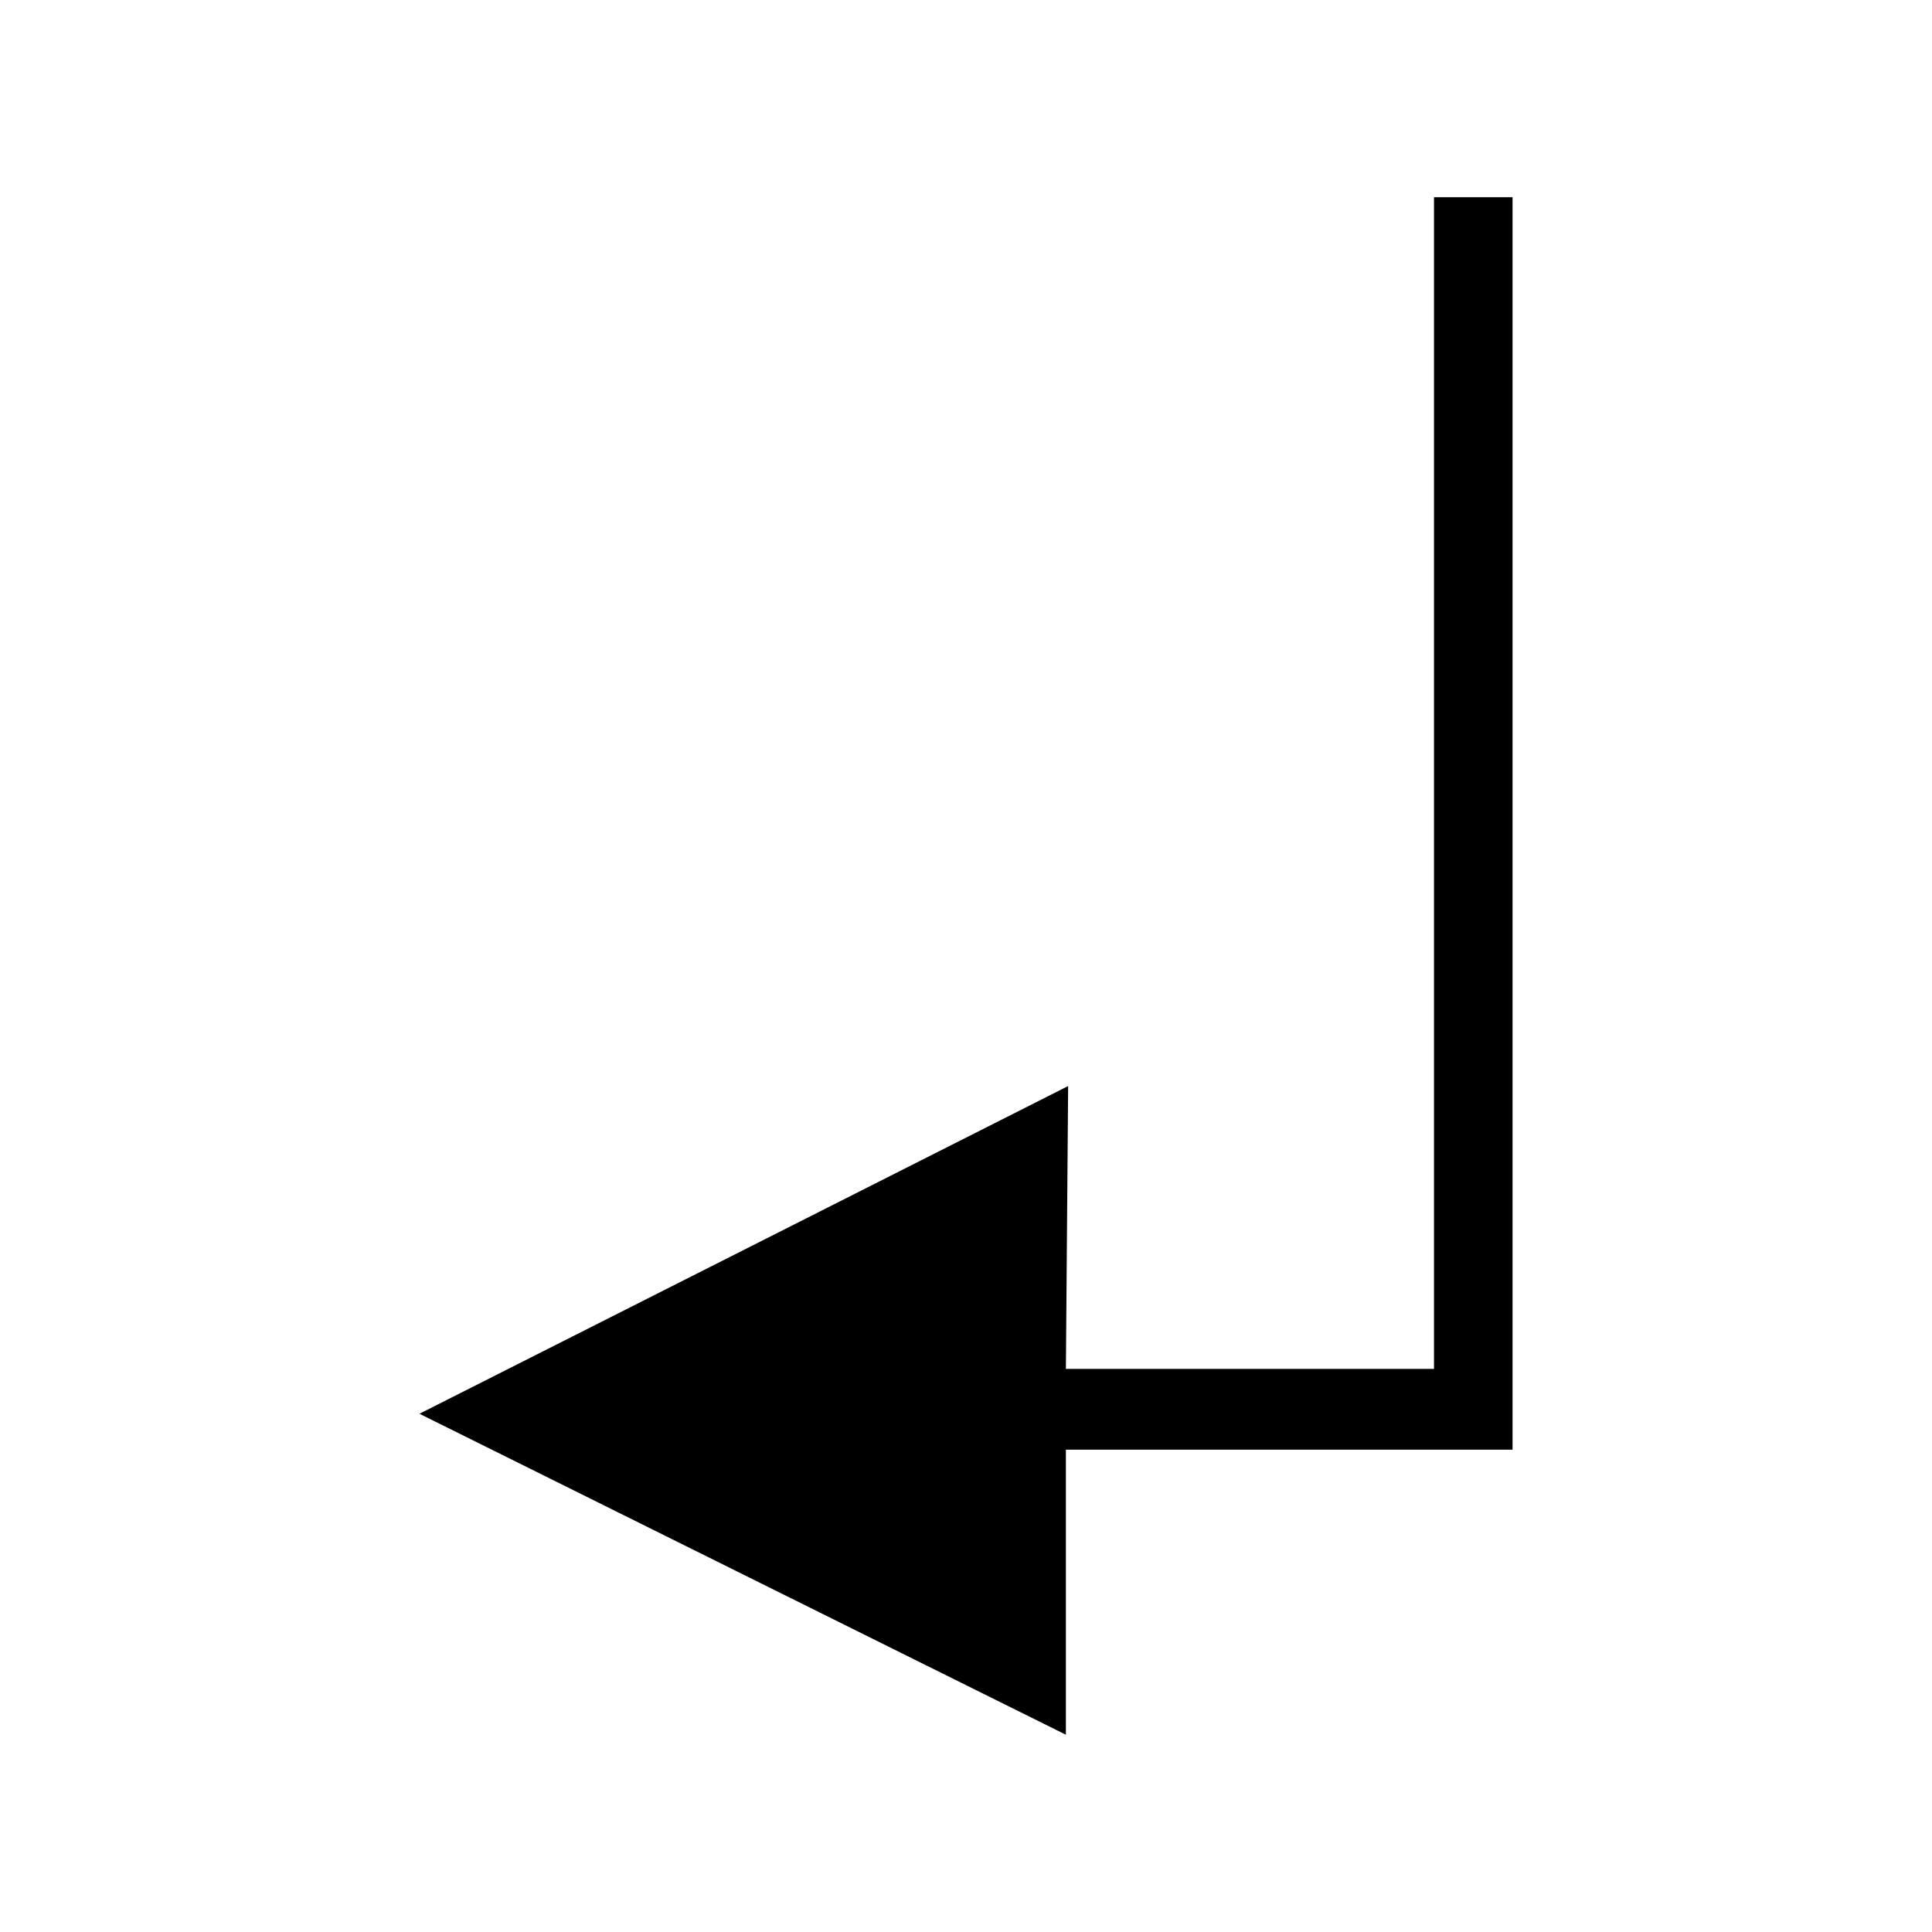
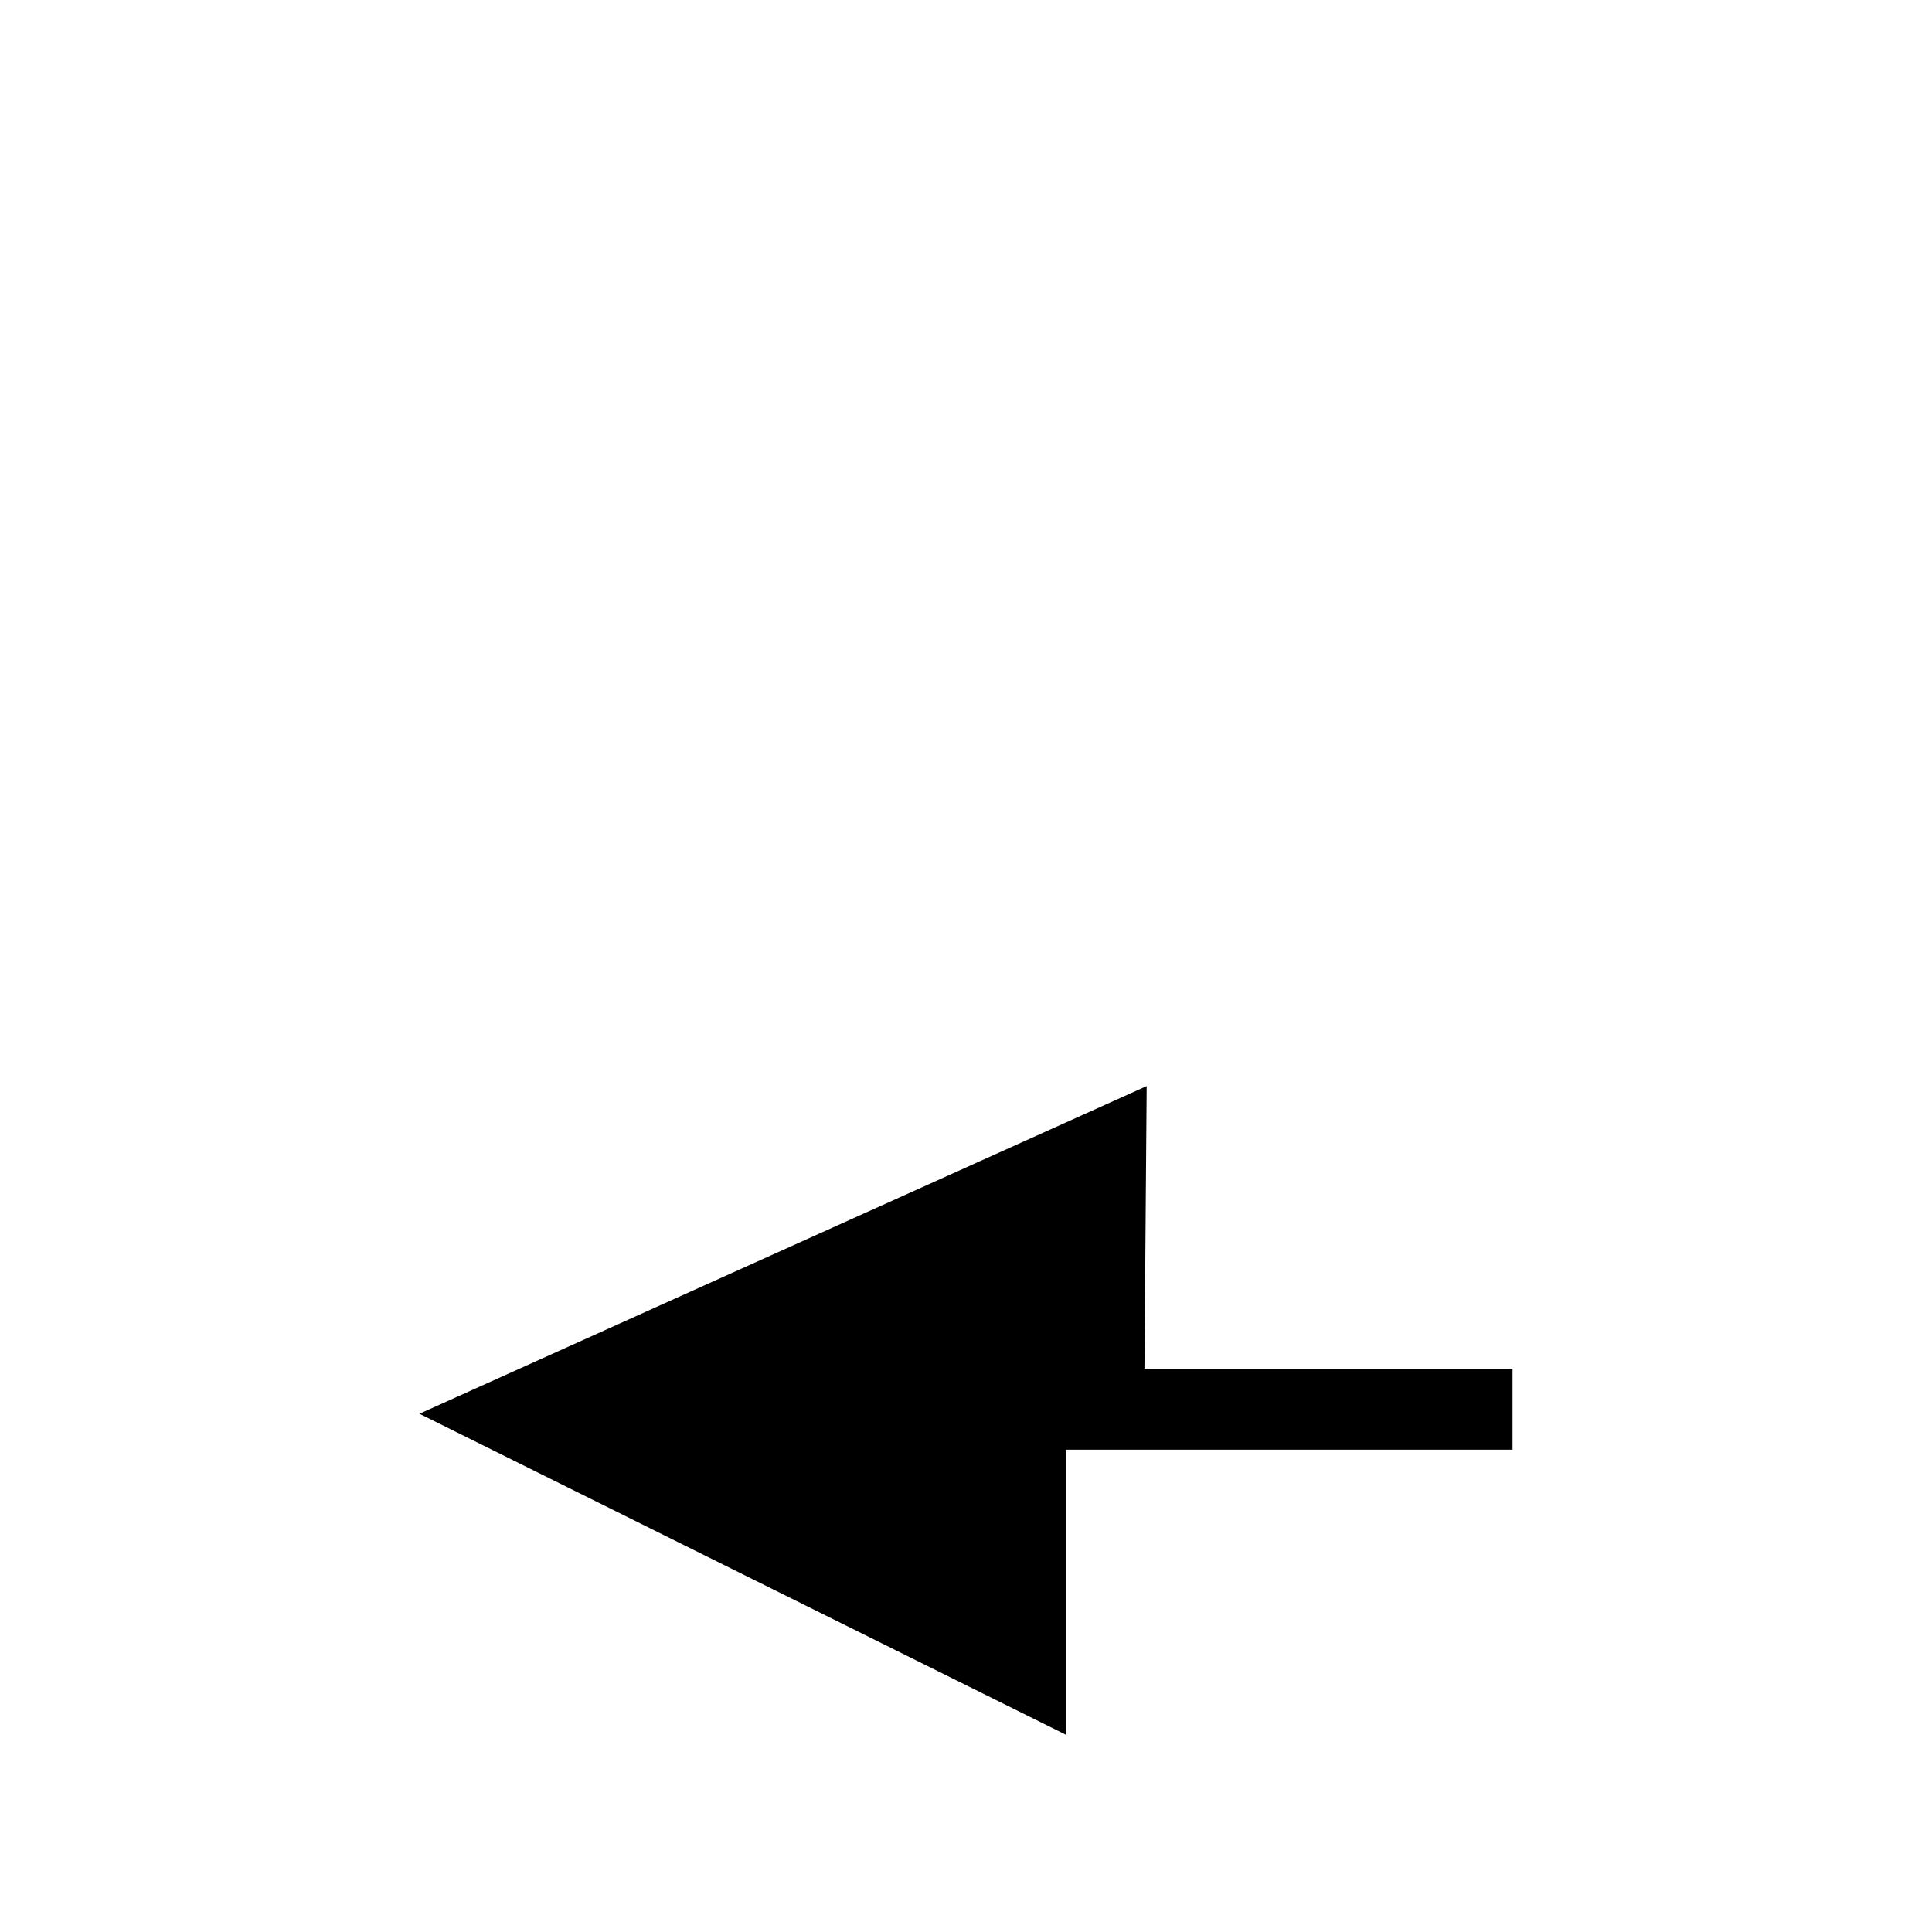
<svg xmlns="http://www.w3.org/2000/svg" fill="#000000" width="800px" height="800px" version="1.1" viewBox="144 144 512 512">
-   <path d="m255.16 518.66 171.31 85.059v-75.543h118.37v-331.91h-20.816v310.5h-97.551l0.594-74.949z" fill-rule="evenodd" />
+   <path d="m255.16 518.66 171.31 85.059v-75.543h118.37v-331.91v310.5h-97.551l0.594-74.949z" fill-rule="evenodd" />
</svg>